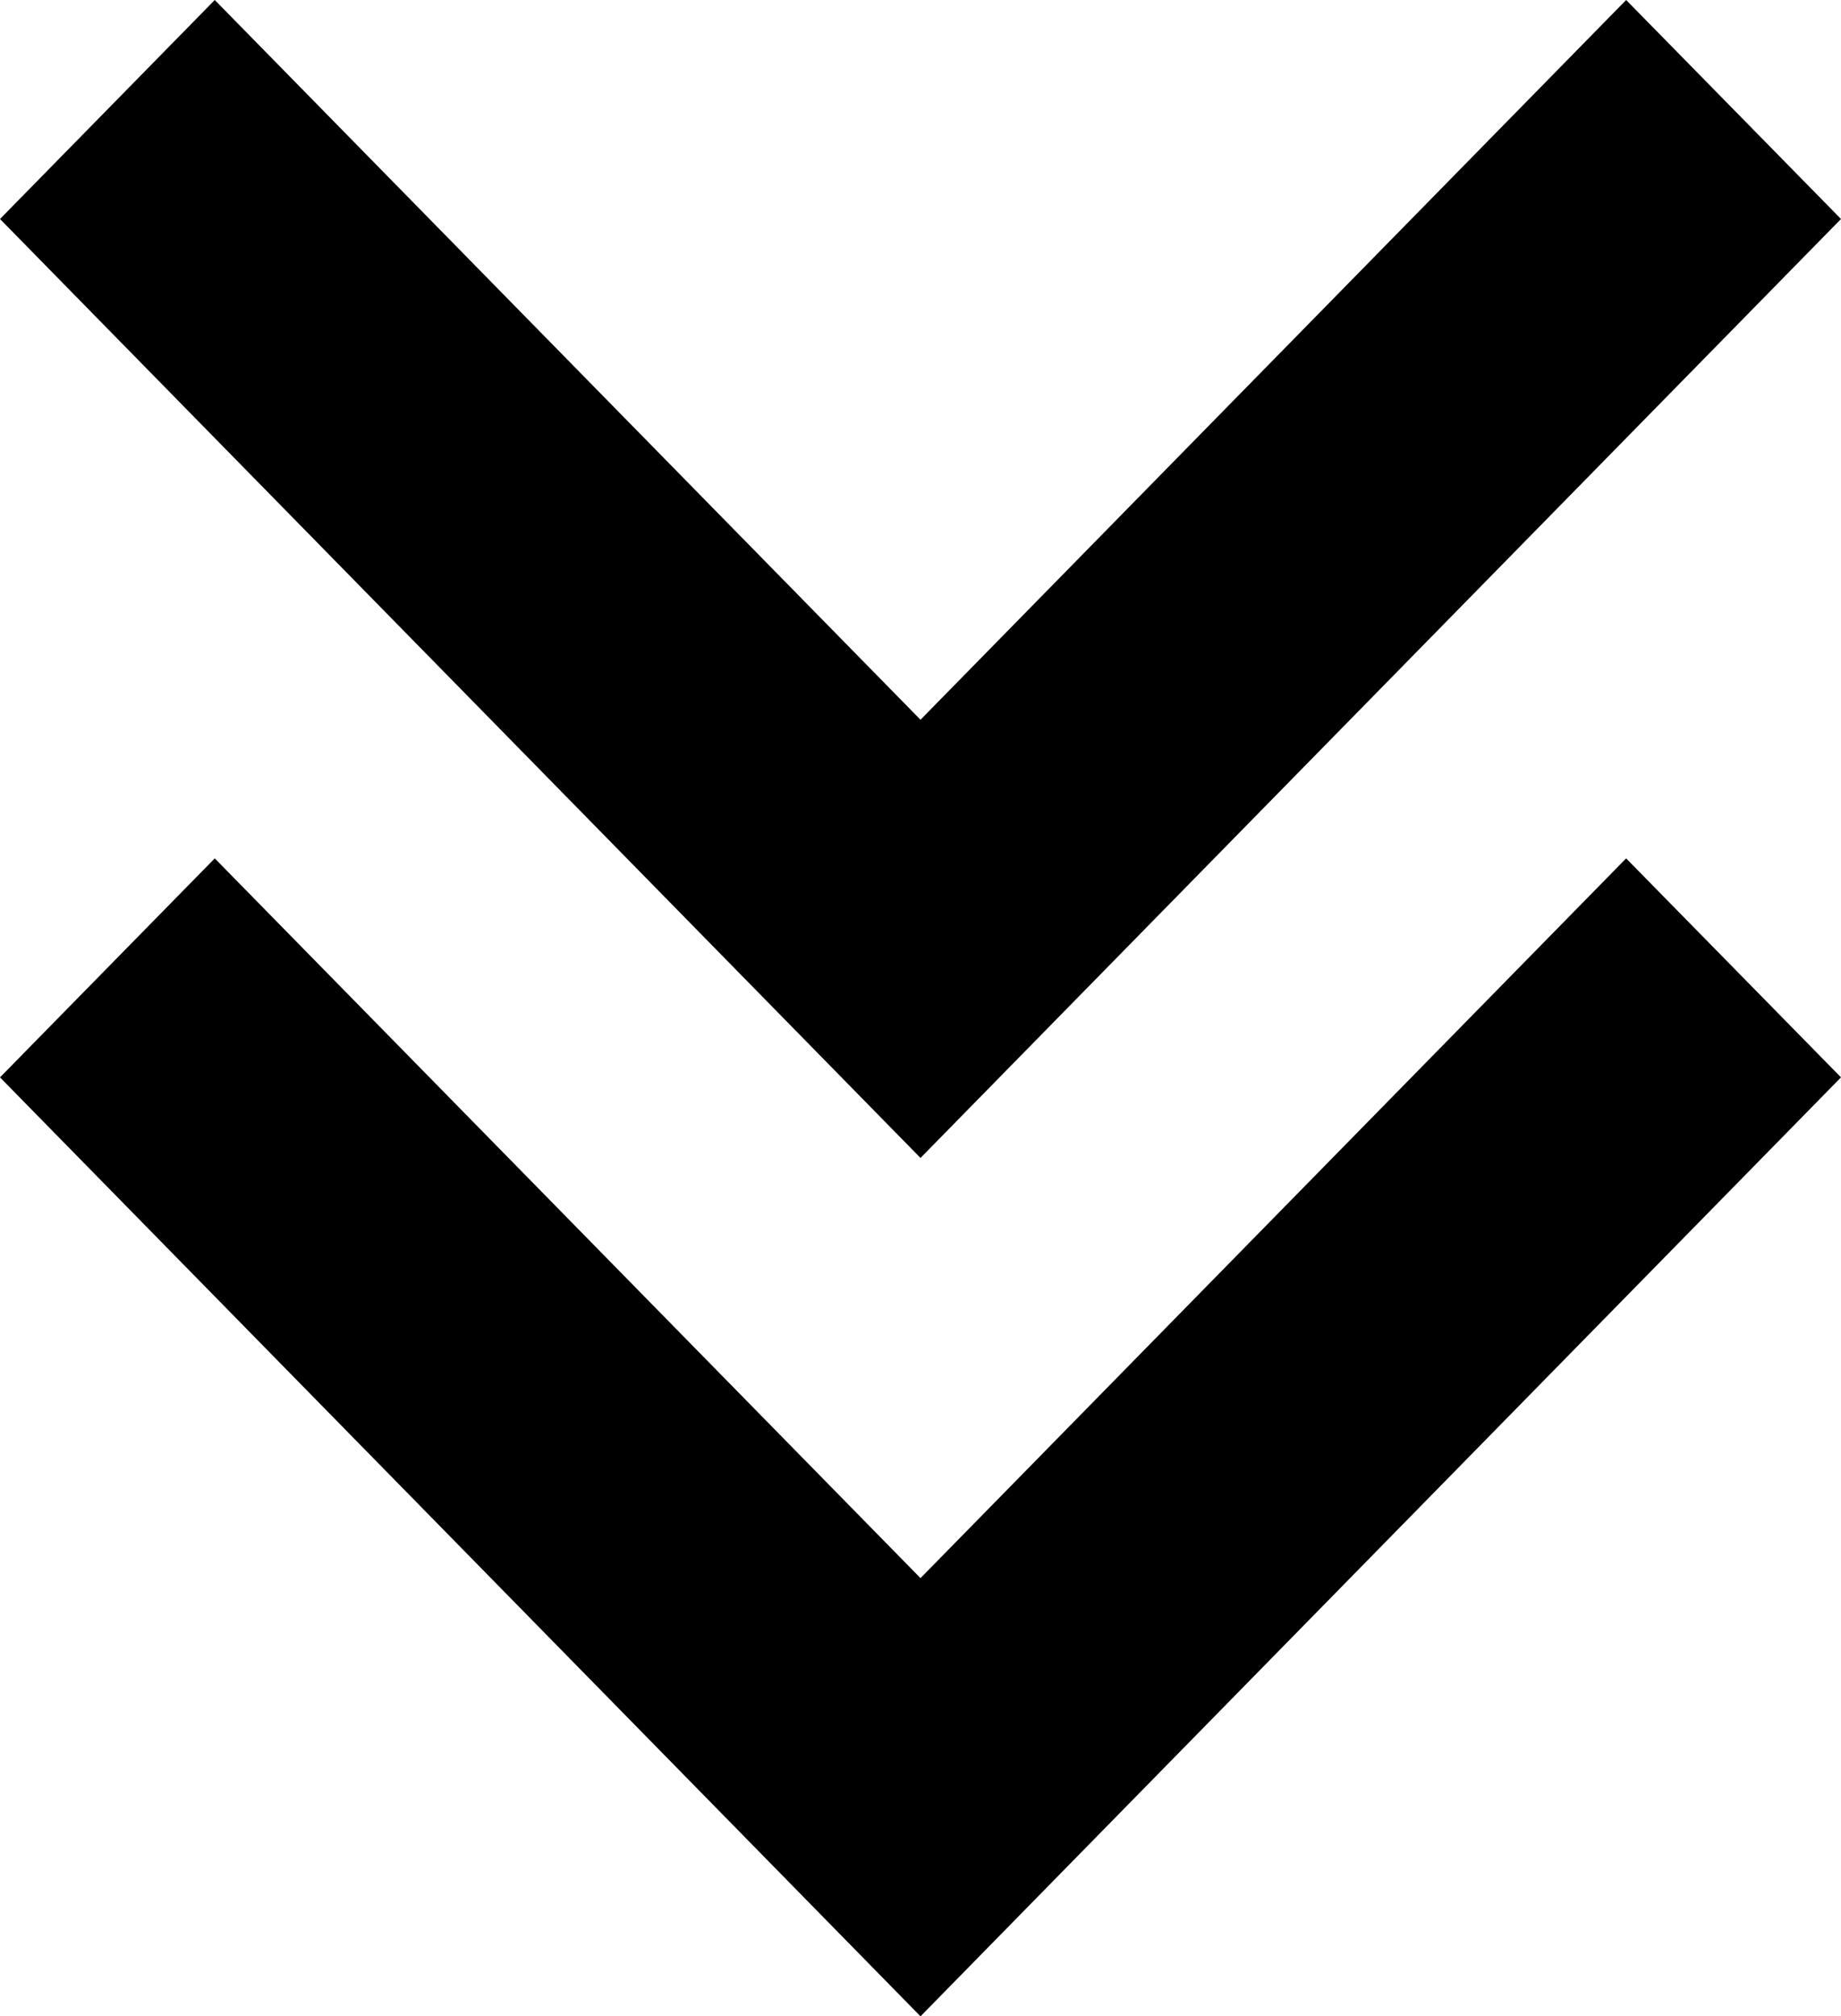
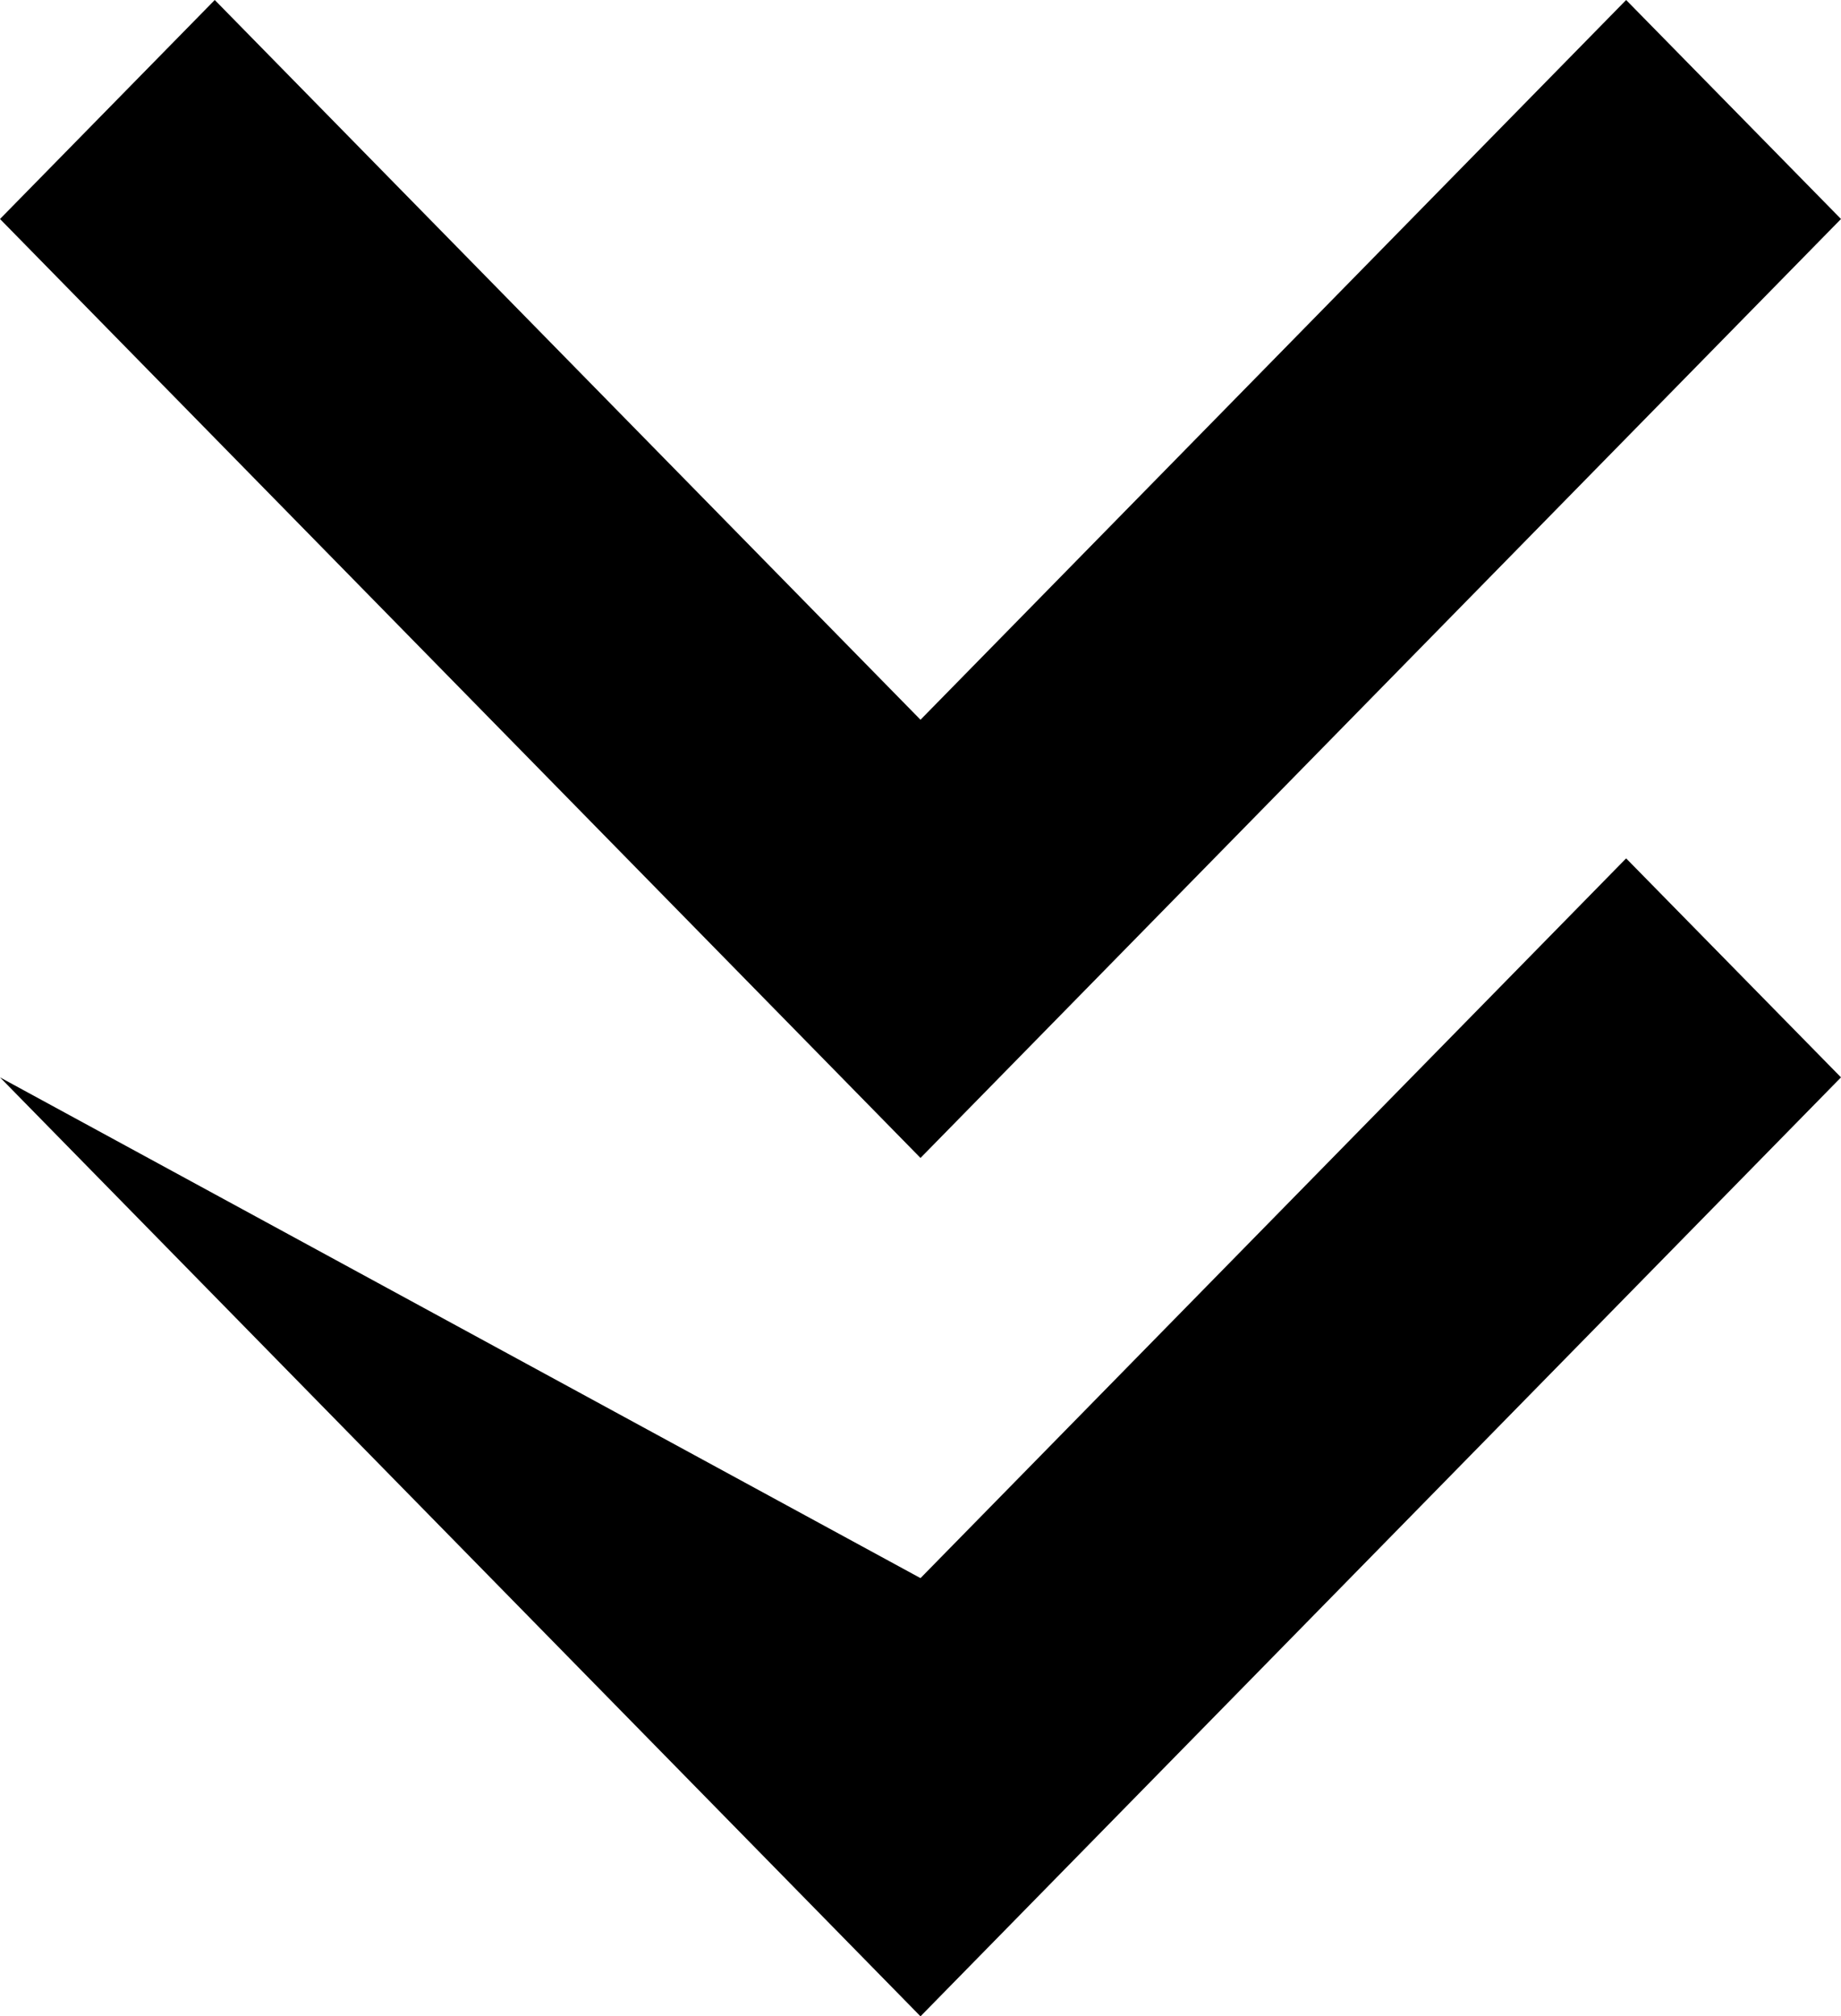
<svg xmlns="http://www.w3.org/2000/svg" version="1.1" id="Layer_1" x="0px" y="0px" width="17.162px" height="18.792px" viewBox="0 0 17.162 18.792" enable-background="new 0 0 17.162 18.792" xml:space="preserve">
  <g>
-     <path d="M8.581,14.708L2.002,8L0,10.041l8.581,8.751l8.581-8.751L15.159,8L8.581,14.708z M17.162,2.041L15.159,0   L8.581,6.708L2.002,0L0,2.041l8.581,8.751L17.162,2.041z" />
+     <path d="M8.581,14.708L0,10.041l8.581,8.751l8.581-8.751L15.159,8L8.581,14.708z M17.162,2.041L15.159,0   L8.581,6.708L2.002,0L0,2.041l8.581,8.751L17.162,2.041z" />
  </g>
</svg>